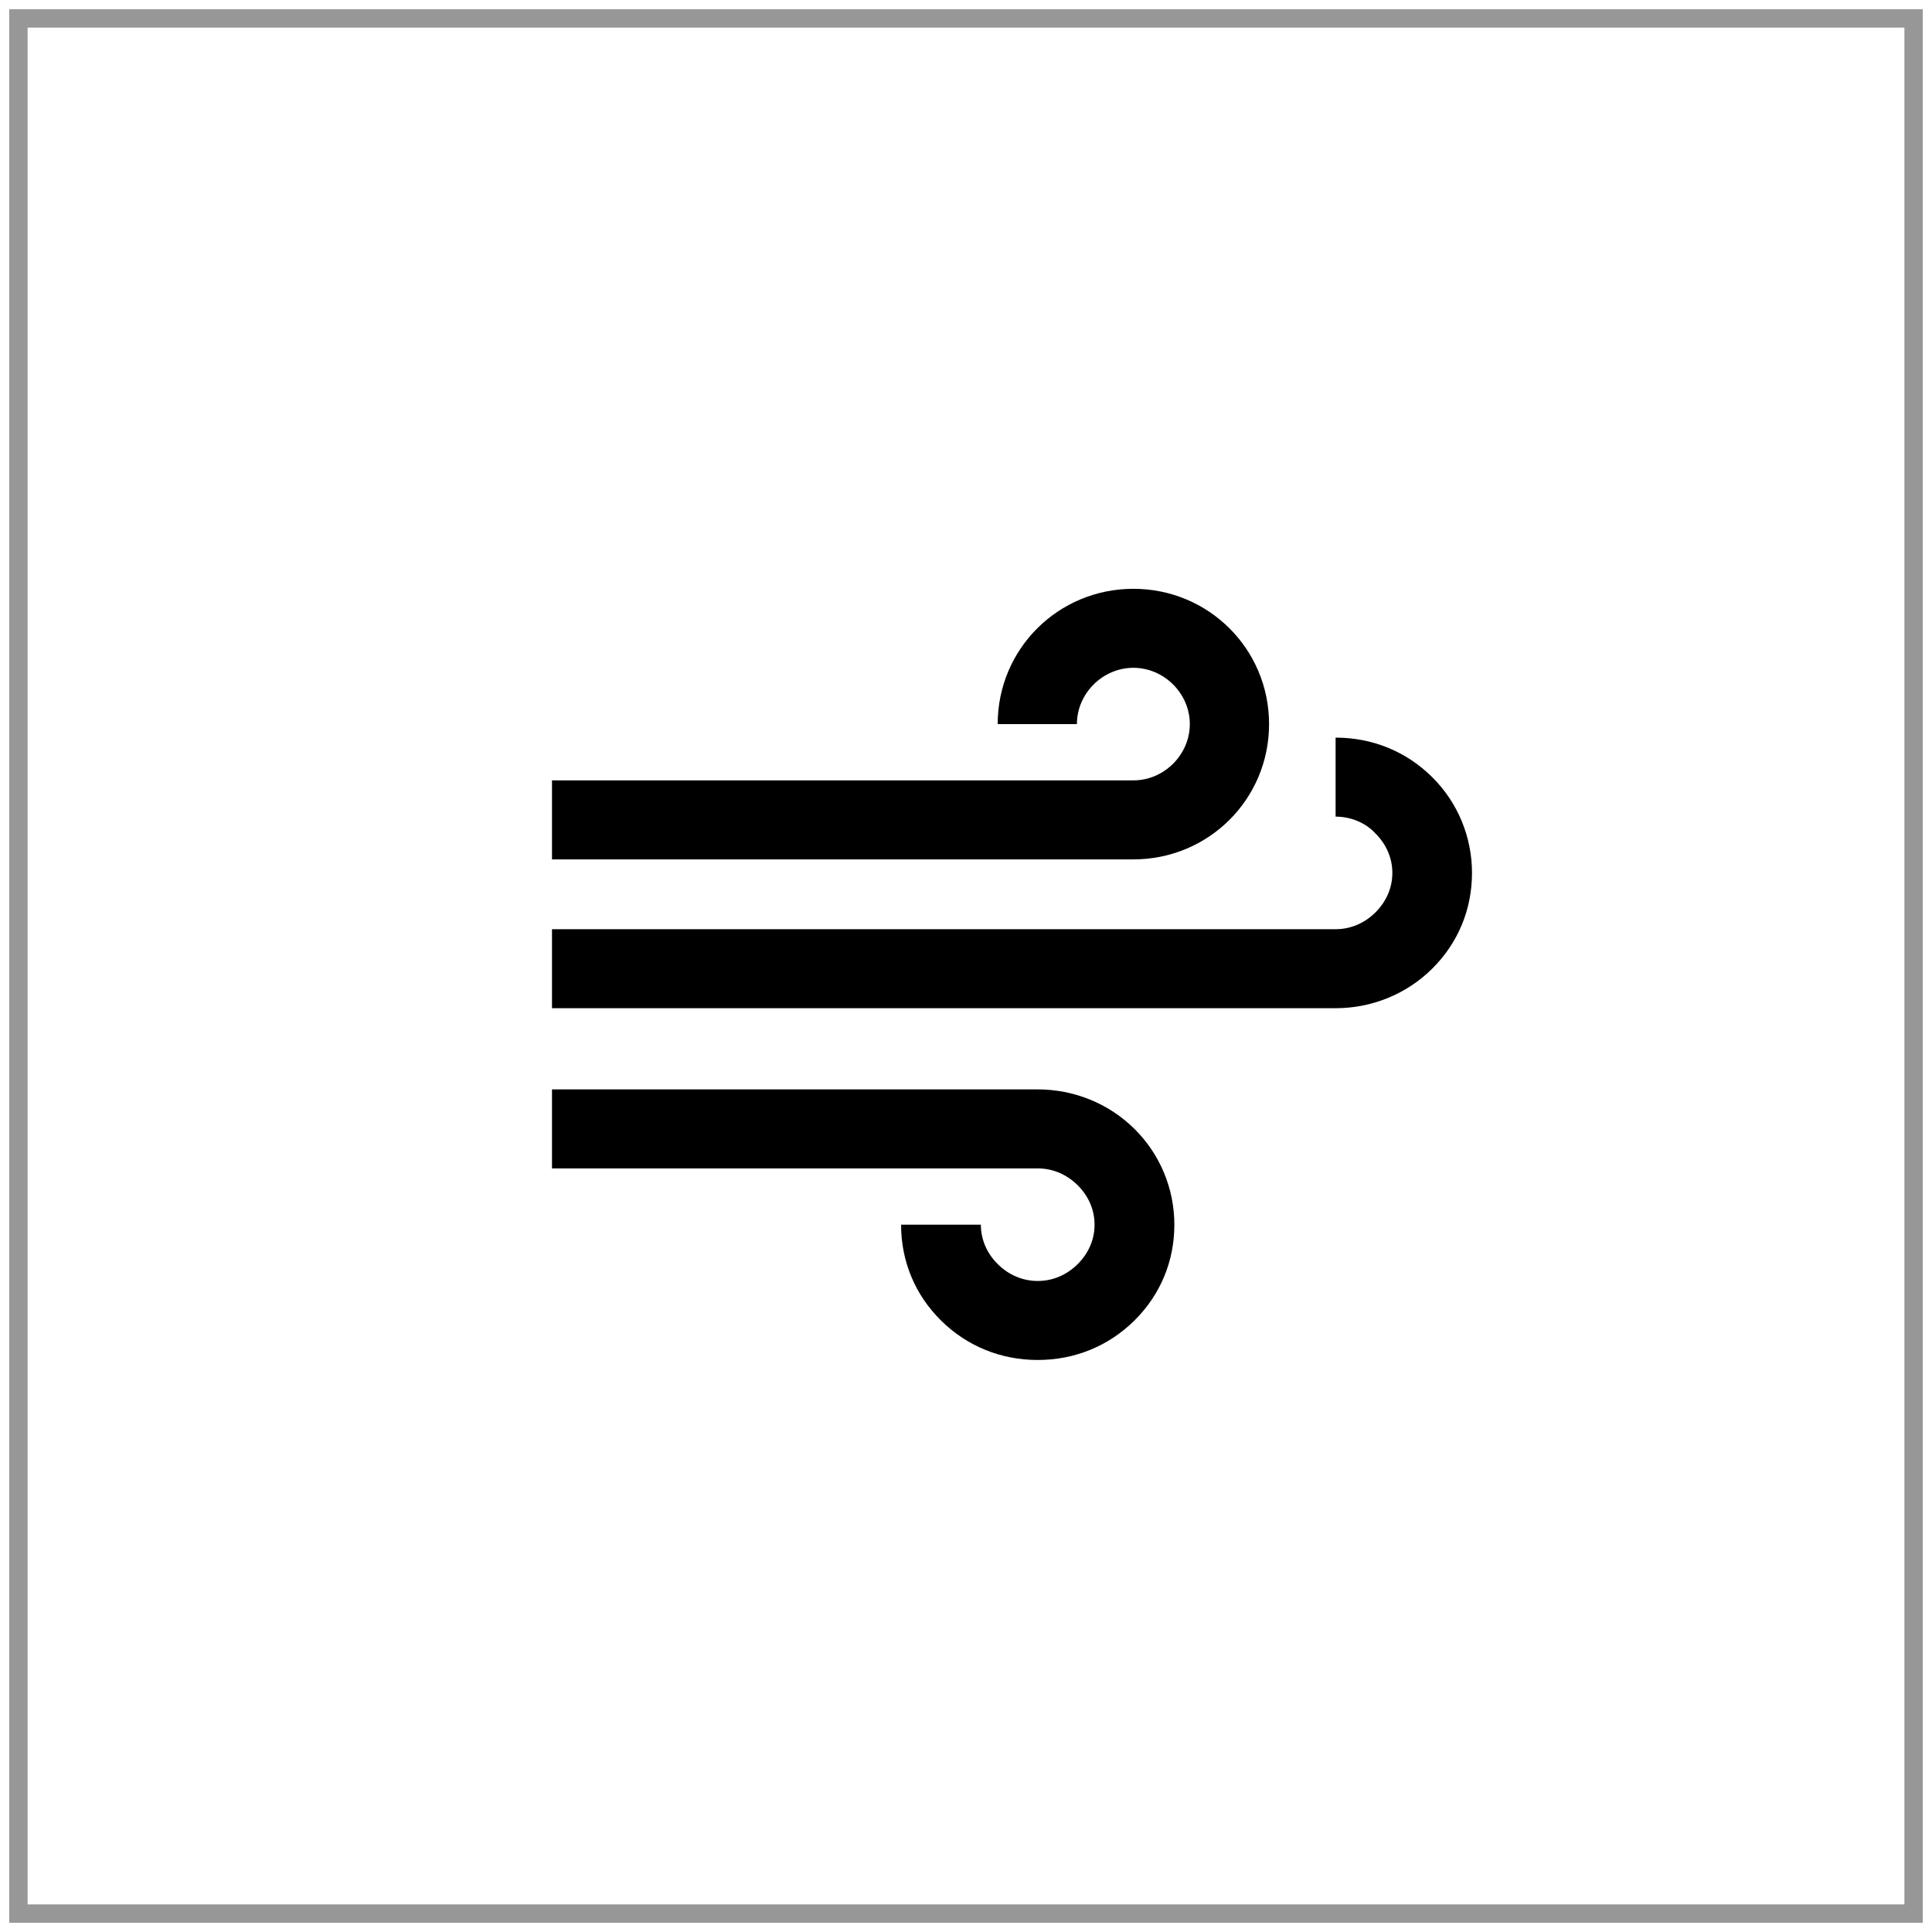
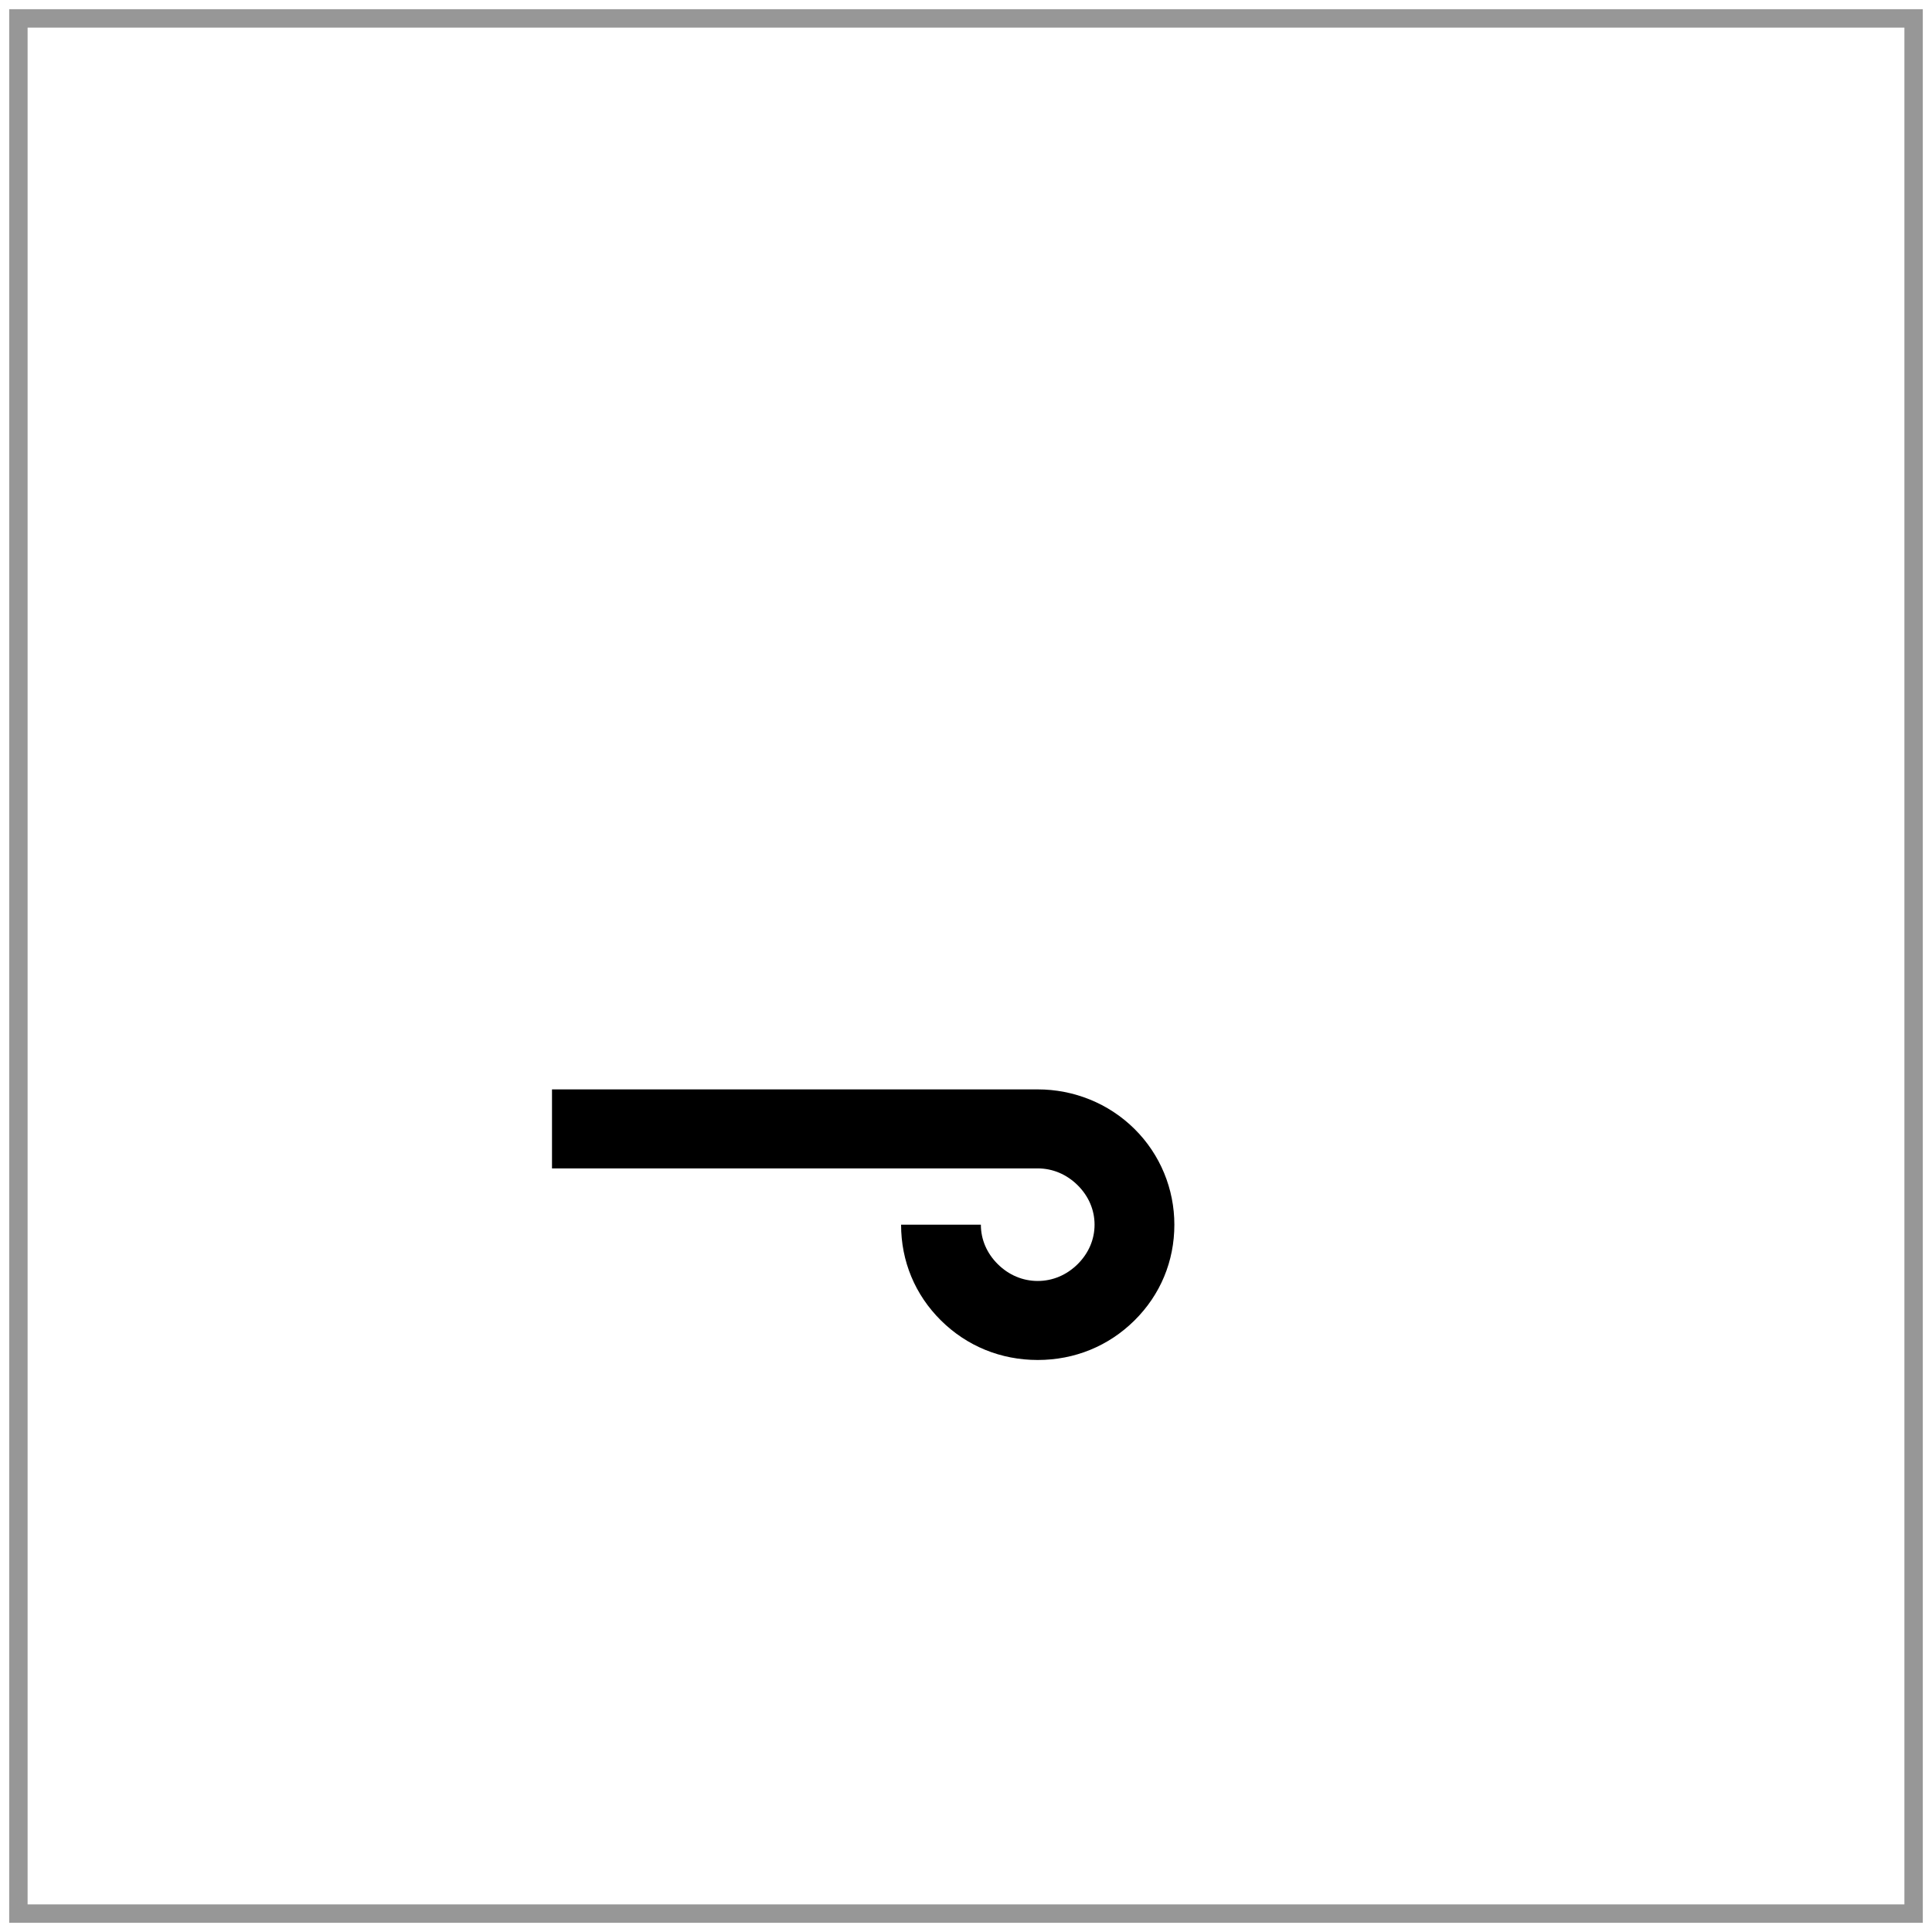
<svg xmlns="http://www.w3.org/2000/svg" width="105px" height="105px" viewBox="0 0 105 105" version="1.1">
  <title>Group 7</title>
  <g id="Page-1" stroke="none" stroke-width="1" fill="none" fill-rule="evenodd">
    <g id="Group-7" transform="translate(1, 1)">
      <rect id="Rectangle" stroke="#979797" x="0" y="0" width="103" height="103" />
      <g id="REDUCECONDENSATION" transform="translate(29, 31)" fill="#000000" fill-rule="nonzero">
-         <path d="M47.835,10.235 C46.429,8.84 44.589,8.088 42.587,8.088 L42.587,12.382 C43.398,12.382 44.21,12.704 44.751,13.294 C45.346,13.885 45.671,14.636 45.671,15.441 C45.671,16.246 45.346,16.998 44.751,17.588 C44.156,18.178 43.398,18.5 42.587,18.5 L0,18.5 L0,22.794 L42.587,22.794 C44.535,22.794 46.429,22.043 47.835,20.647 C49.242,19.252 50,17.427 50,15.441 C50,13.509 49.243,11.63 47.836,10.235 L47.835,10.235 Z" id="Path" />
-         <path d="M38.971,7.353 C38.971,3.274 35.687,0 31.596,0 C27.506,0 24.222,3.274 24.222,7.353 L28.528,7.353 C28.528,5.689 29.928,4.294 31.596,4.294 C33.265,4.294 34.664,5.689 34.664,7.353 C34.664,9.017 33.265,10.412 31.596,10.412 L0,10.412 L0,14.706 L31.596,14.706 C35.687,14.706 38.971,11.432 38.971,7.353 L38.971,7.353 Z" id="Path" />
        <path d="M26.397,27.206 L0,27.206 L0,31.5 L26.397,31.5 C27.211,31.5 27.969,31.822 28.566,32.412 C29.162,33.002 29.487,33.754 29.487,34.559 C29.487,35.364 29.162,36.115 28.566,36.706 C27.969,37.296 27.211,37.618 26.397,37.618 C25.584,37.618 24.825,37.296 24.229,36.706 C23.633,36.115 23.308,35.364 23.308,34.559 L18.972,34.559 C18.972,36.545 19.73,38.369 21.14,39.765 C22.549,41.16 24.392,41.912 26.398,41.912 C28.403,41.912 30.246,41.16 31.655,39.765 C33.065,38.37 33.824,36.545 33.824,34.559 C33.824,32.627 33.065,30.748 31.655,29.353 C30.246,27.957 28.349,27.206 26.398,27.206 L26.397,27.206 Z" id="Path" />
      </g>
    </g>
  </g>
</svg>